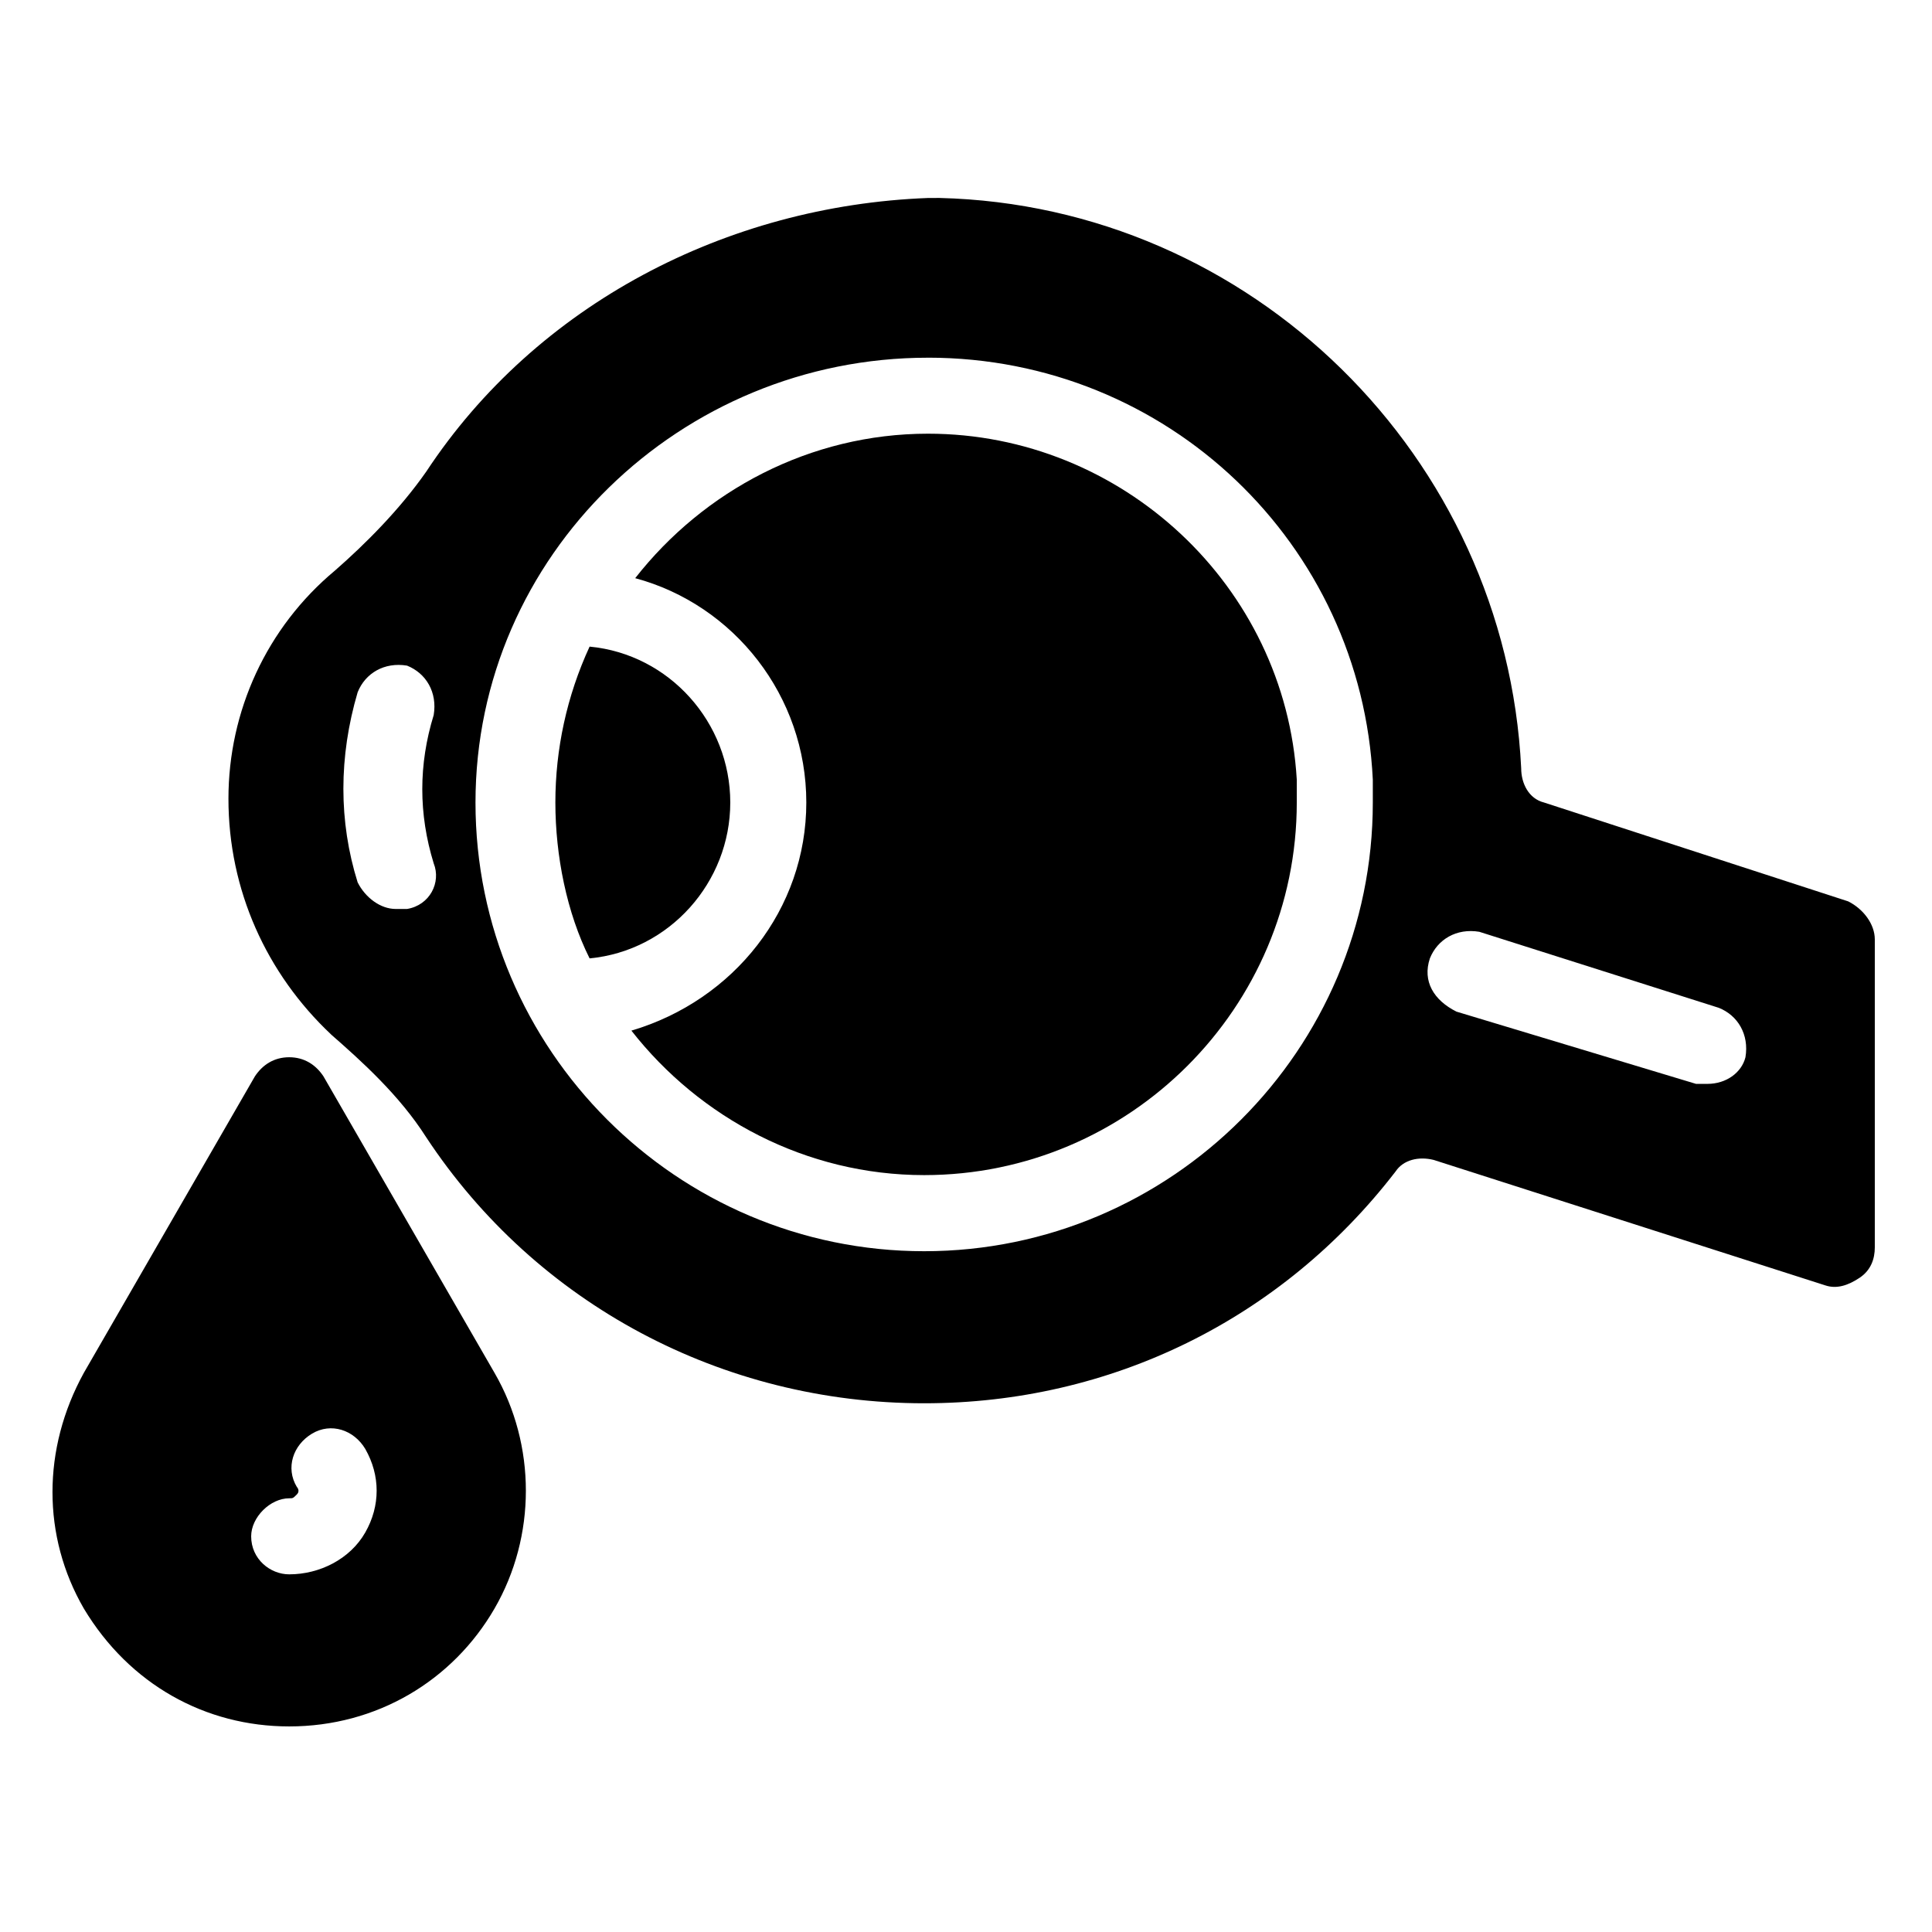
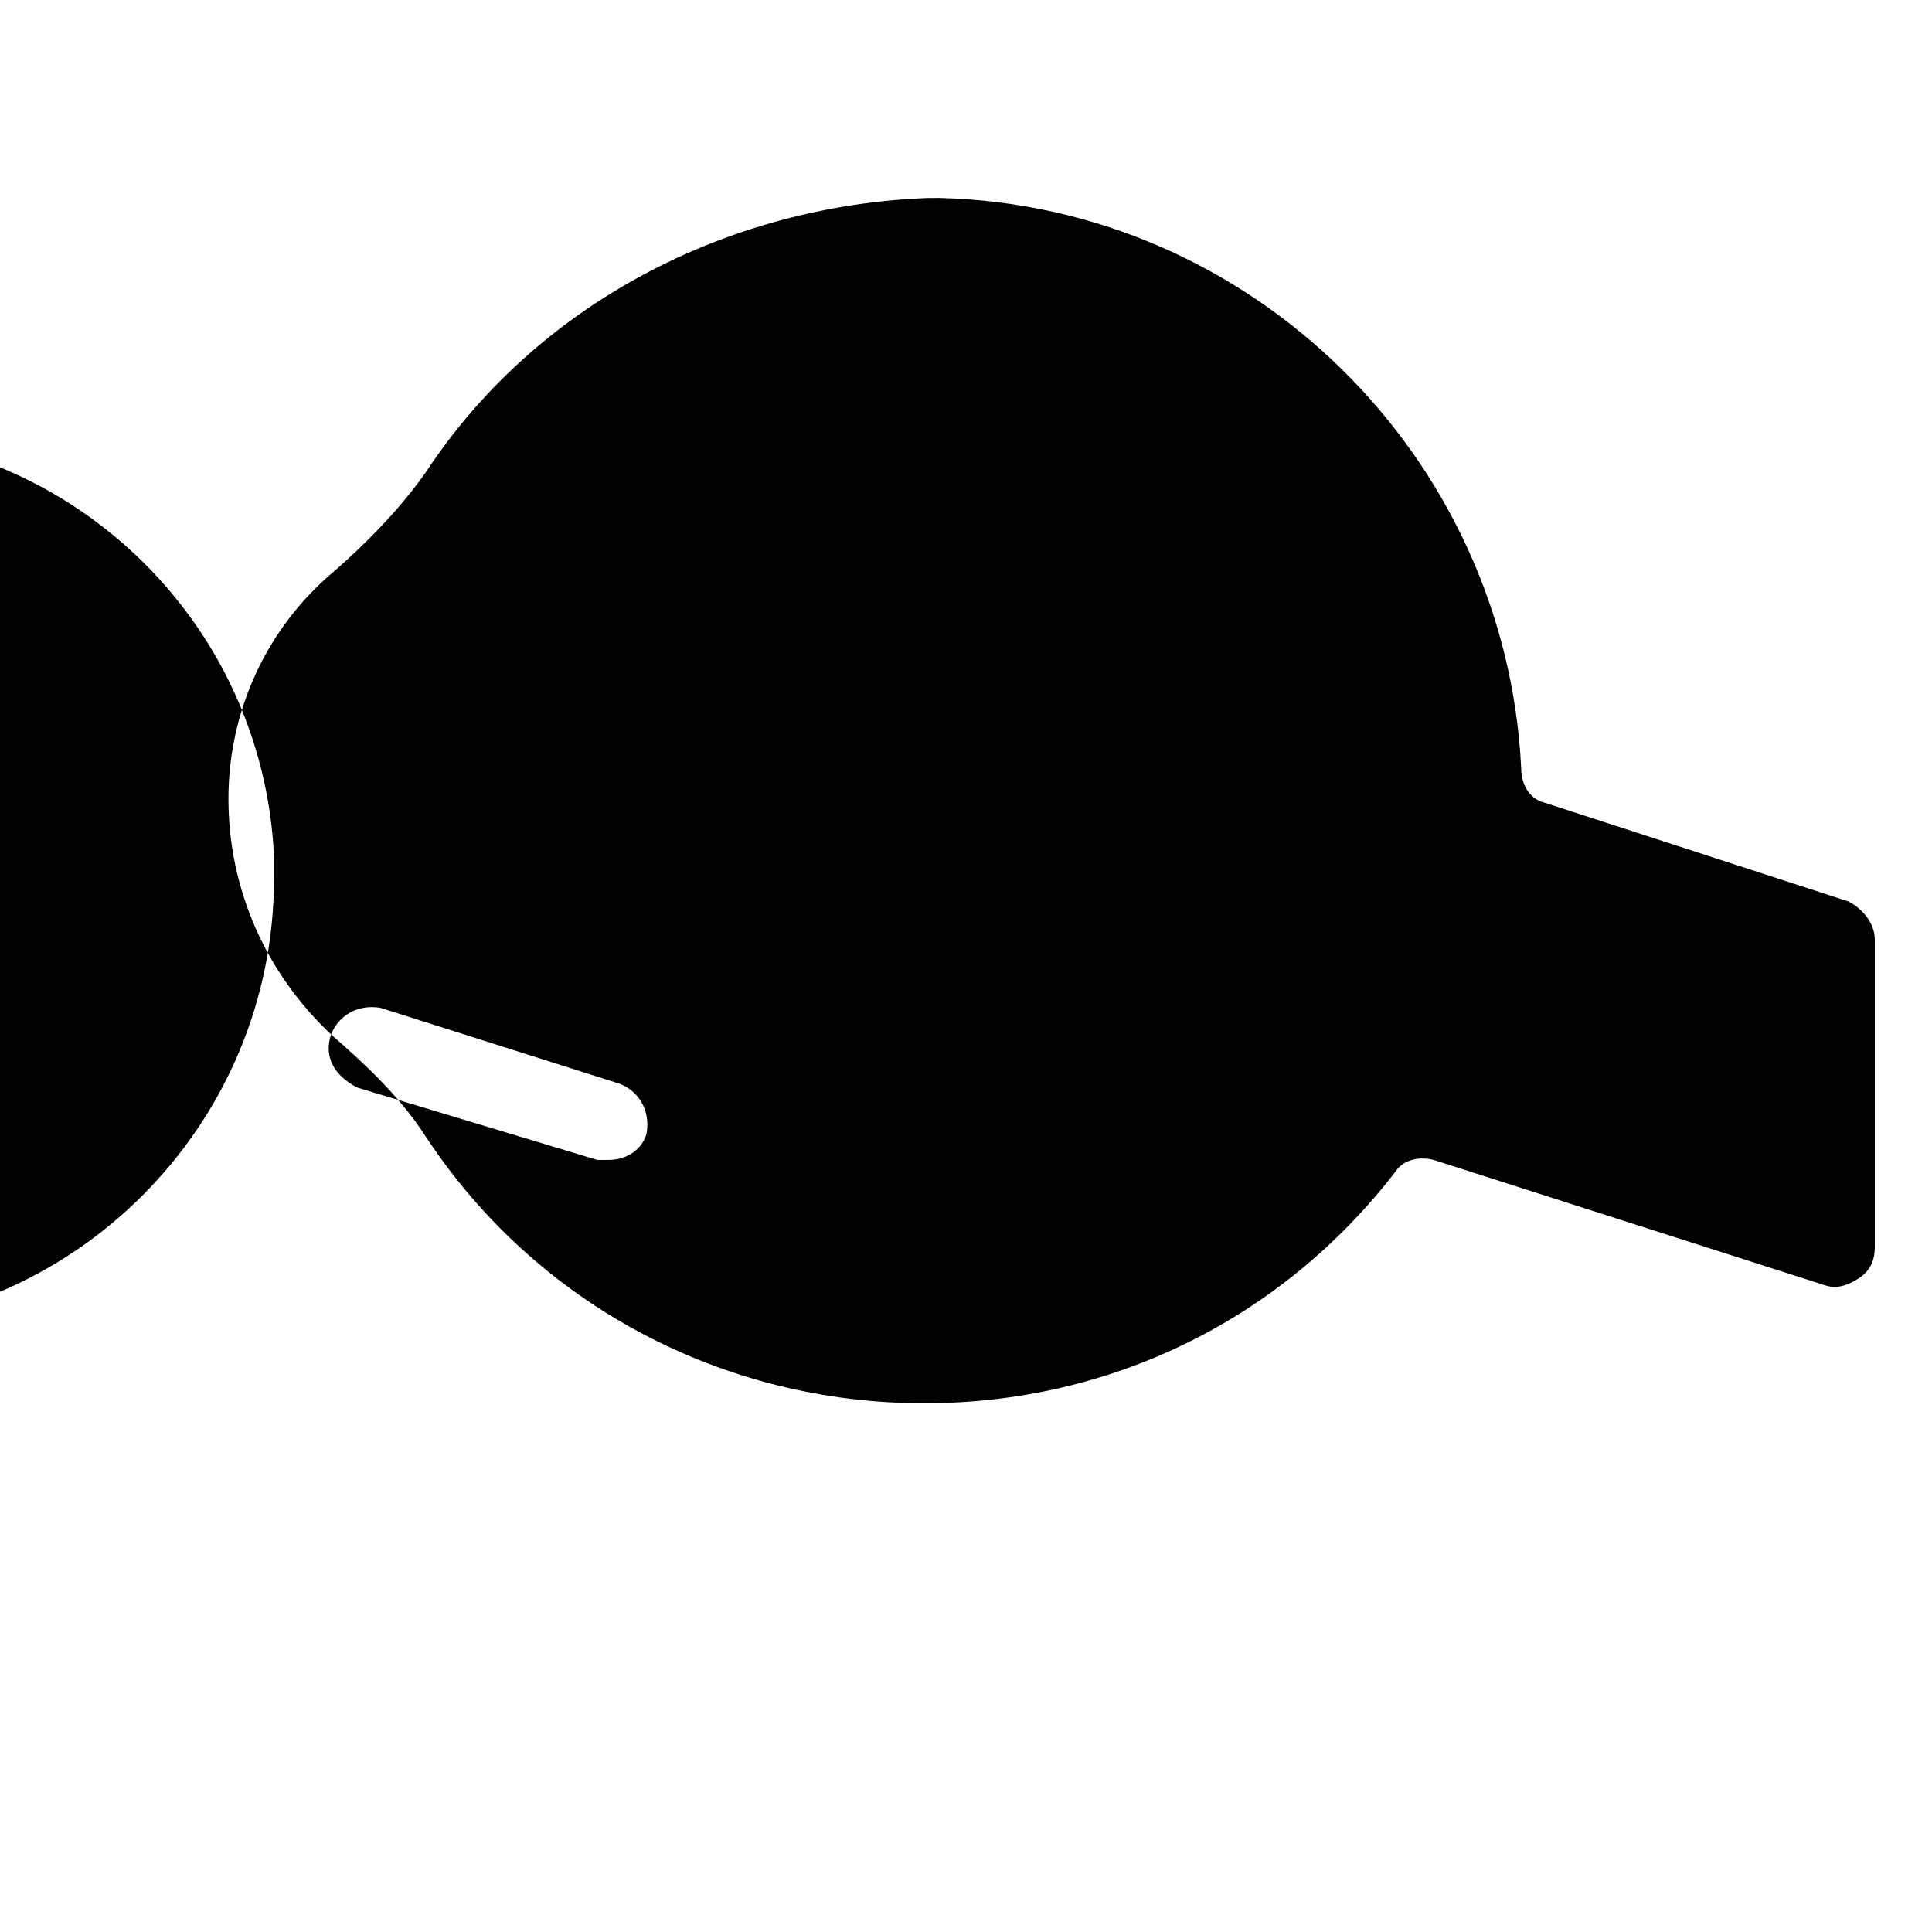
<svg xmlns="http://www.w3.org/2000/svg" fill="#000000" width="800px" height="800px" version="1.1" viewBox="144 144 512 512">
  <g>
    <path d="m337.53 356.67c0-21.16-16.121-39.297-37.281-41.312-6.047 13.098-9.07 27.207-9.07 41.312s3.023 29.223 9.07 41.312c21.156-2.016 37.281-20.152 37.281-41.312z" />
-     <path d="m357.68 356.67c0 28.215-19.145 52.395-46.352 60.457 18.137 23.176 46.352 38.289 77.586 38.289 54.41 0 98.746-44.336 98.746-98.746v-5.039-1.008c-3.023-51.387-46.348-91.691-97.738-91.691-31.234 0-59.449 15.113-77.586 38.289 26.199 7.051 45.344 31.234 45.344 59.449z" />
-     <path d="m231.73 418.14c8.062 7.055 18.137 16.121 25.191 27.207 29.223 44.336 78.594 70.535 132 70.535 49.375 0 94.715-22.168 124.95-61.465 2.016-3.023 6.047-4.031 10.078-3.023l103.79 33.25c3.023 1.008 6.047 0 9.07-2.016s4.031-5.039 4.031-8.062v-81.617c0-4.031-3.023-8.062-7.055-10.078l-80.609-26.199c-4.031-1.008-6.047-5.039-6.047-9.07-4.031-82.625-71.539-149.13-154.16-151.14l-3.031 0.008c-53.402 2.016-103.79 28.211-133 72.547-7.055 10.078-16.121 19.145-24.184 26.199-18.137 15.113-28.215 37.281-28.215 60.457 0 24.184 10.078 46.352 27.207 62.473zm291.2-20.152c2.016-5.039 7.055-8.062 13.098-7.055l63.48 20.152c5.039 2.016 8.062 7.055 7.055 13.098-1.008 4.031-5.039 7.055-10.078 7.055h-3.023l-63.48-19.145c-6.043-3.023-9.066-8.062-7.051-14.105zm-133.01-159.2c63.48 0 114.87 49.375 117.89 111.85v6.047c0 65.496-53.402 118.9-118.9 118.9-65.496 0-118.9-53.402-118.9-118.9 0-65.5 54.41-117.89 119.91-117.89zm-151.14 88.668c2.016-5.039 7.055-8.062 13.098-7.055 5.039 2.016 8.062 7.055 7.055 13.098-4.031 13.098-4.031 26.199 0 39.297 2.016 5.039-1.008 11.082-7.055 12.09h-3.023c-4.031 0-8.062-3.023-10.078-7.055-5.035-16.113-5.035-33.246 0.004-50.375z" />
-     <path d="m220.64 601.52c23.176 0 43.328-12.09 54.41-31.234 11.082-19.145 11.082-43.328 0-62.473l-45.344-78.594c-2.016-3.023-5.039-5.039-9.07-5.039s-7.055 2.016-9.07 5.039l-45.344 78.594c-11.082 20.152-11.082 43.328 0 62.473 12.102 20.148 32.254 31.234 54.418 31.234zm0-60.457c1.008 0 1.008 0 2.016-1.008 1.008-1.008 0-2.016 0-2.016-3.023-5.039-1.008-11.082 4.031-14.105s11.082-1.008 14.105 4.031c4.031 7.055 4.031 15.113 0 22.168-4.027 7.051-12.09 11.082-20.152 11.082-5.039 0-10.078-4.031-10.078-10.078 0.004-5.039 5.043-10.074 10.078-10.074z" />
+     <path d="m231.73 418.14c8.062 7.055 18.137 16.121 25.191 27.207 29.223 44.336 78.594 70.535 132 70.535 49.375 0 94.715-22.168 124.95-61.465 2.016-3.023 6.047-4.031 10.078-3.023l103.79 33.25c3.023 1.008 6.047 0 9.07-2.016s4.031-5.039 4.031-8.062v-81.617c0-4.031-3.023-8.062-7.055-10.078l-80.609-26.199c-4.031-1.008-6.047-5.039-6.047-9.07-4.031-82.625-71.539-149.13-154.16-151.14l-3.031 0.008c-53.402 2.016-103.79 28.211-133 72.547-7.055 10.078-16.121 19.145-24.184 26.199-18.137 15.113-28.215 37.281-28.215 60.457 0 24.184 10.078 46.352 27.207 62.473zc2.016-5.039 7.055-8.062 13.098-7.055l63.48 20.152c5.039 2.016 8.062 7.055 7.055 13.098-1.008 4.031-5.039 7.055-10.078 7.055h-3.023l-63.48-19.145c-6.043-3.023-9.066-8.062-7.051-14.105zm-133.01-159.2c63.48 0 114.87 49.375 117.89 111.85v6.047c0 65.496-53.402 118.9-118.9 118.9-65.496 0-118.9-53.402-118.9-118.9 0-65.5 54.41-117.89 119.91-117.89zm-151.14 88.668c2.016-5.039 7.055-8.062 13.098-7.055 5.039 2.016 8.062 7.055 7.055 13.098-4.031 13.098-4.031 26.199 0 39.297 2.016 5.039-1.008 11.082-7.055 12.09h-3.023c-4.031 0-8.062-3.023-10.078-7.055-5.035-16.113-5.035-33.246 0.004-50.375z" />
  </g>
</svg>